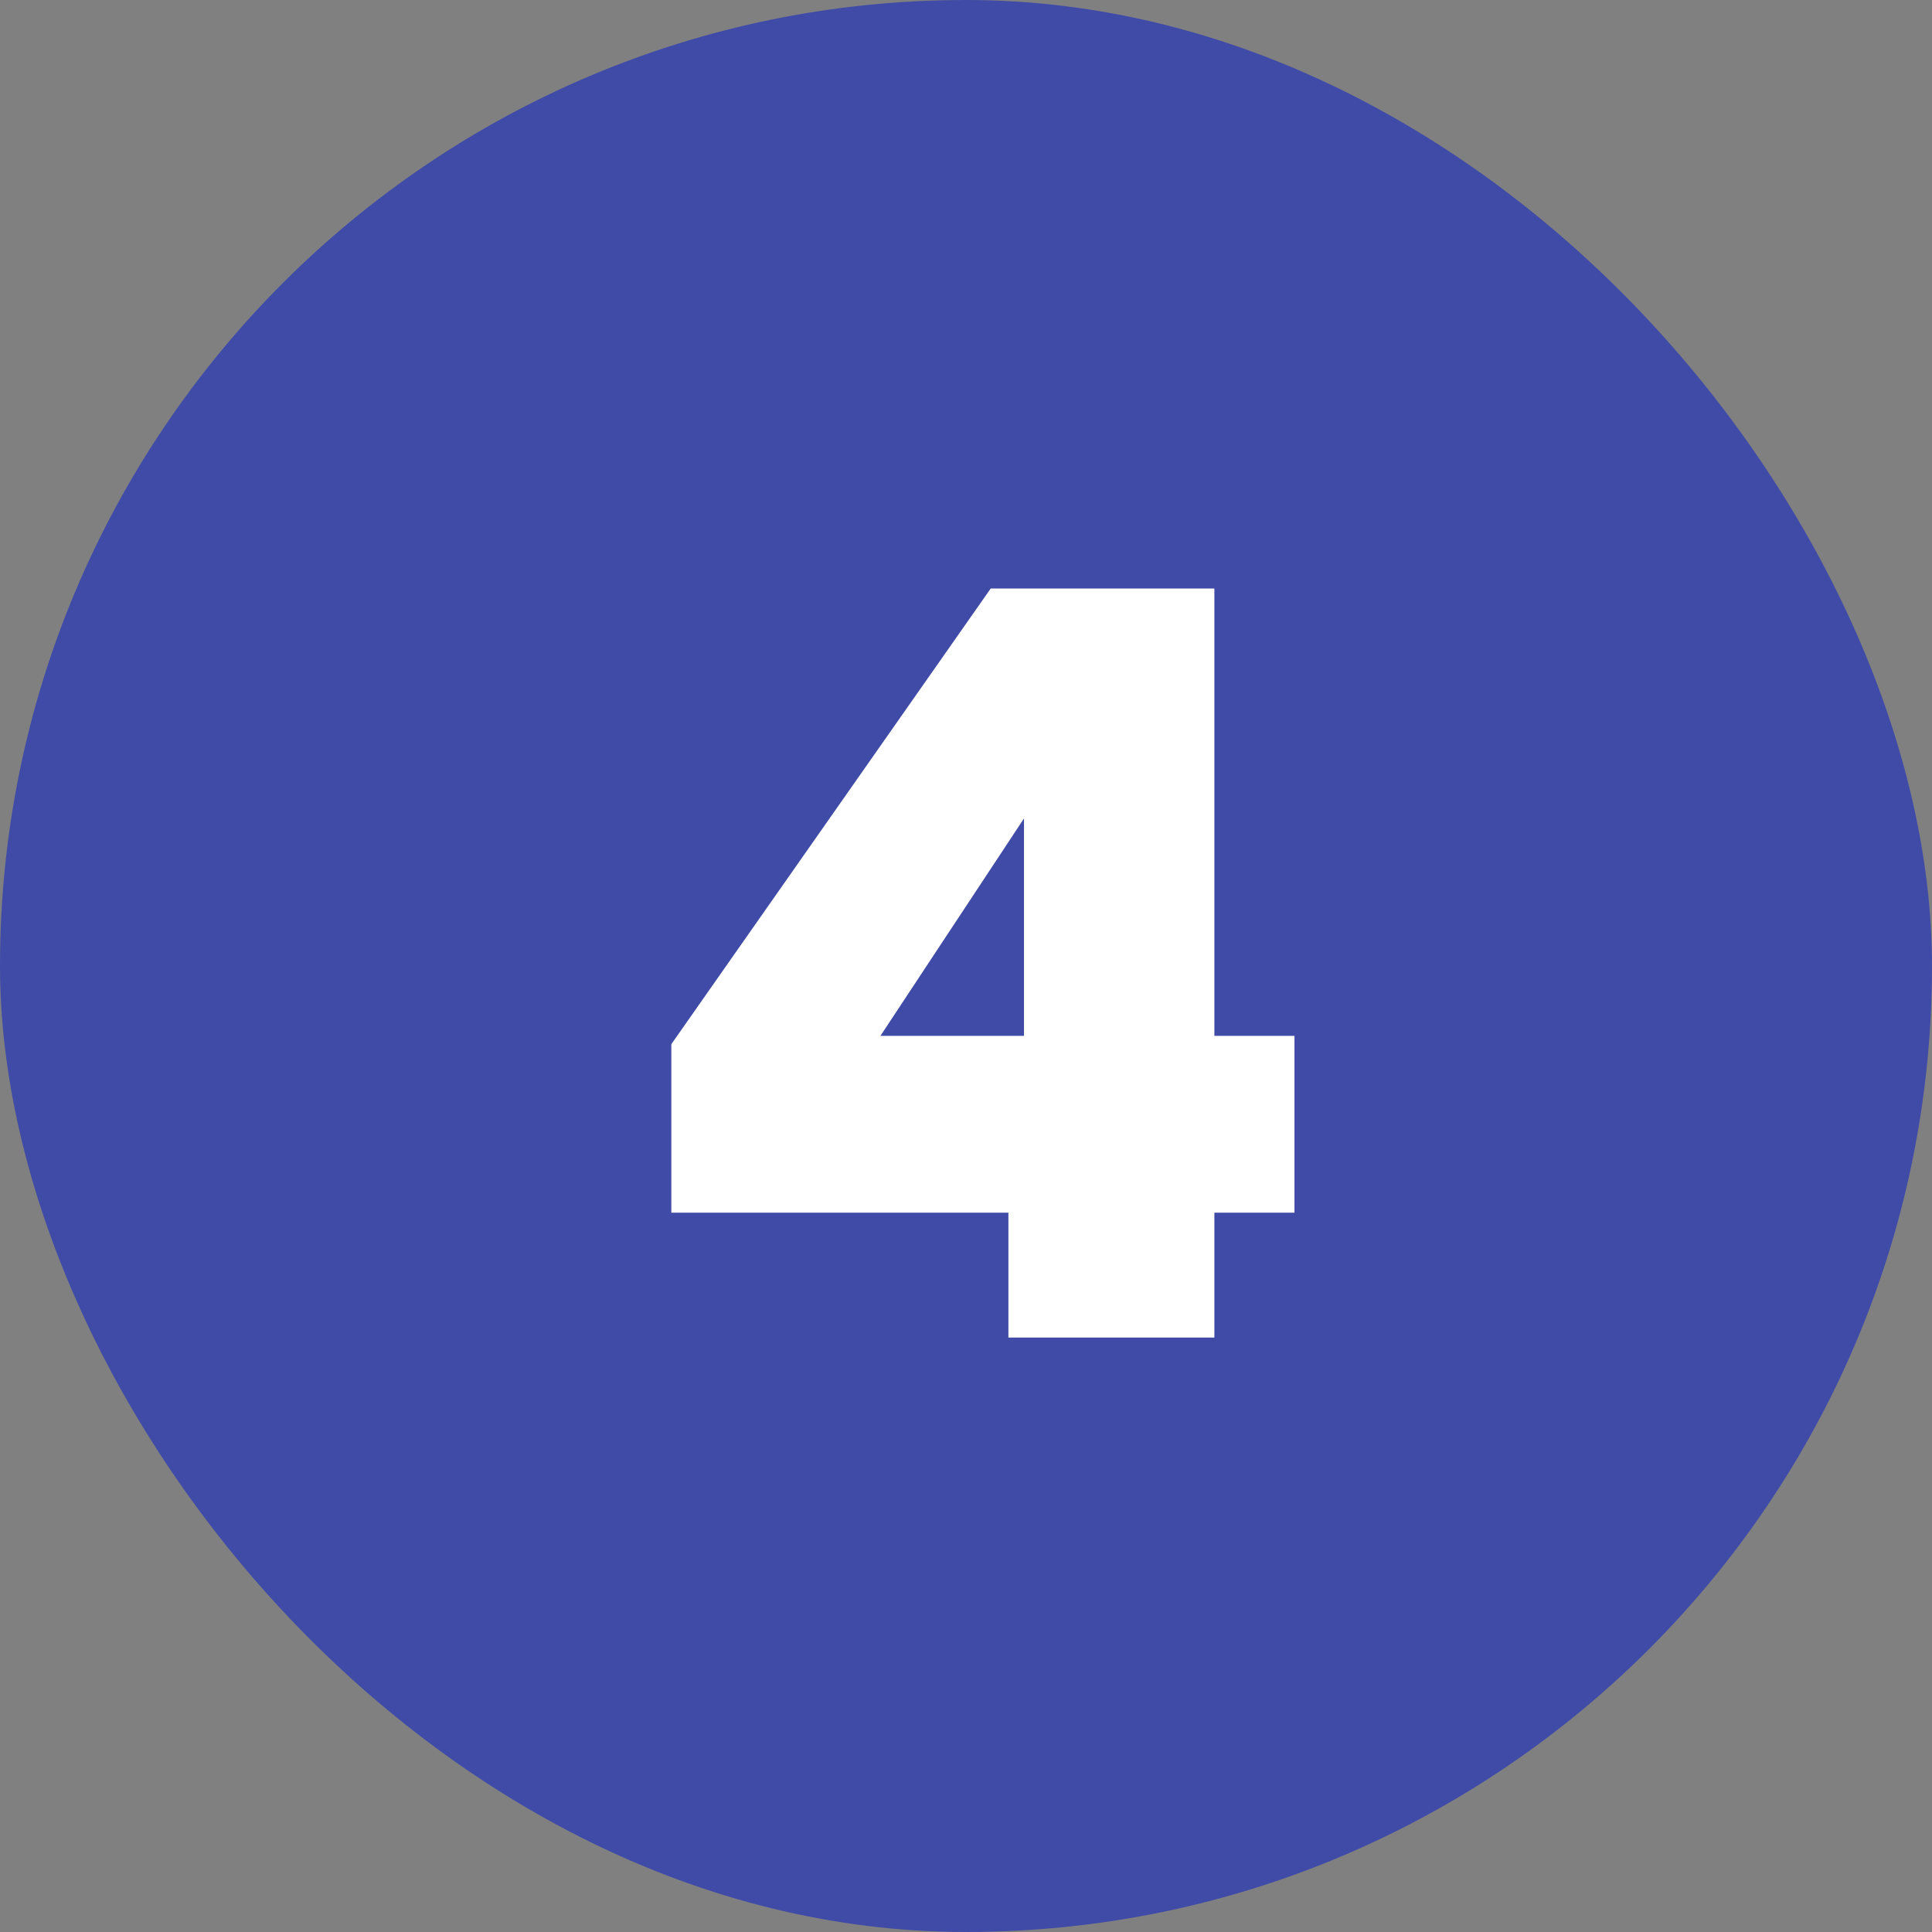
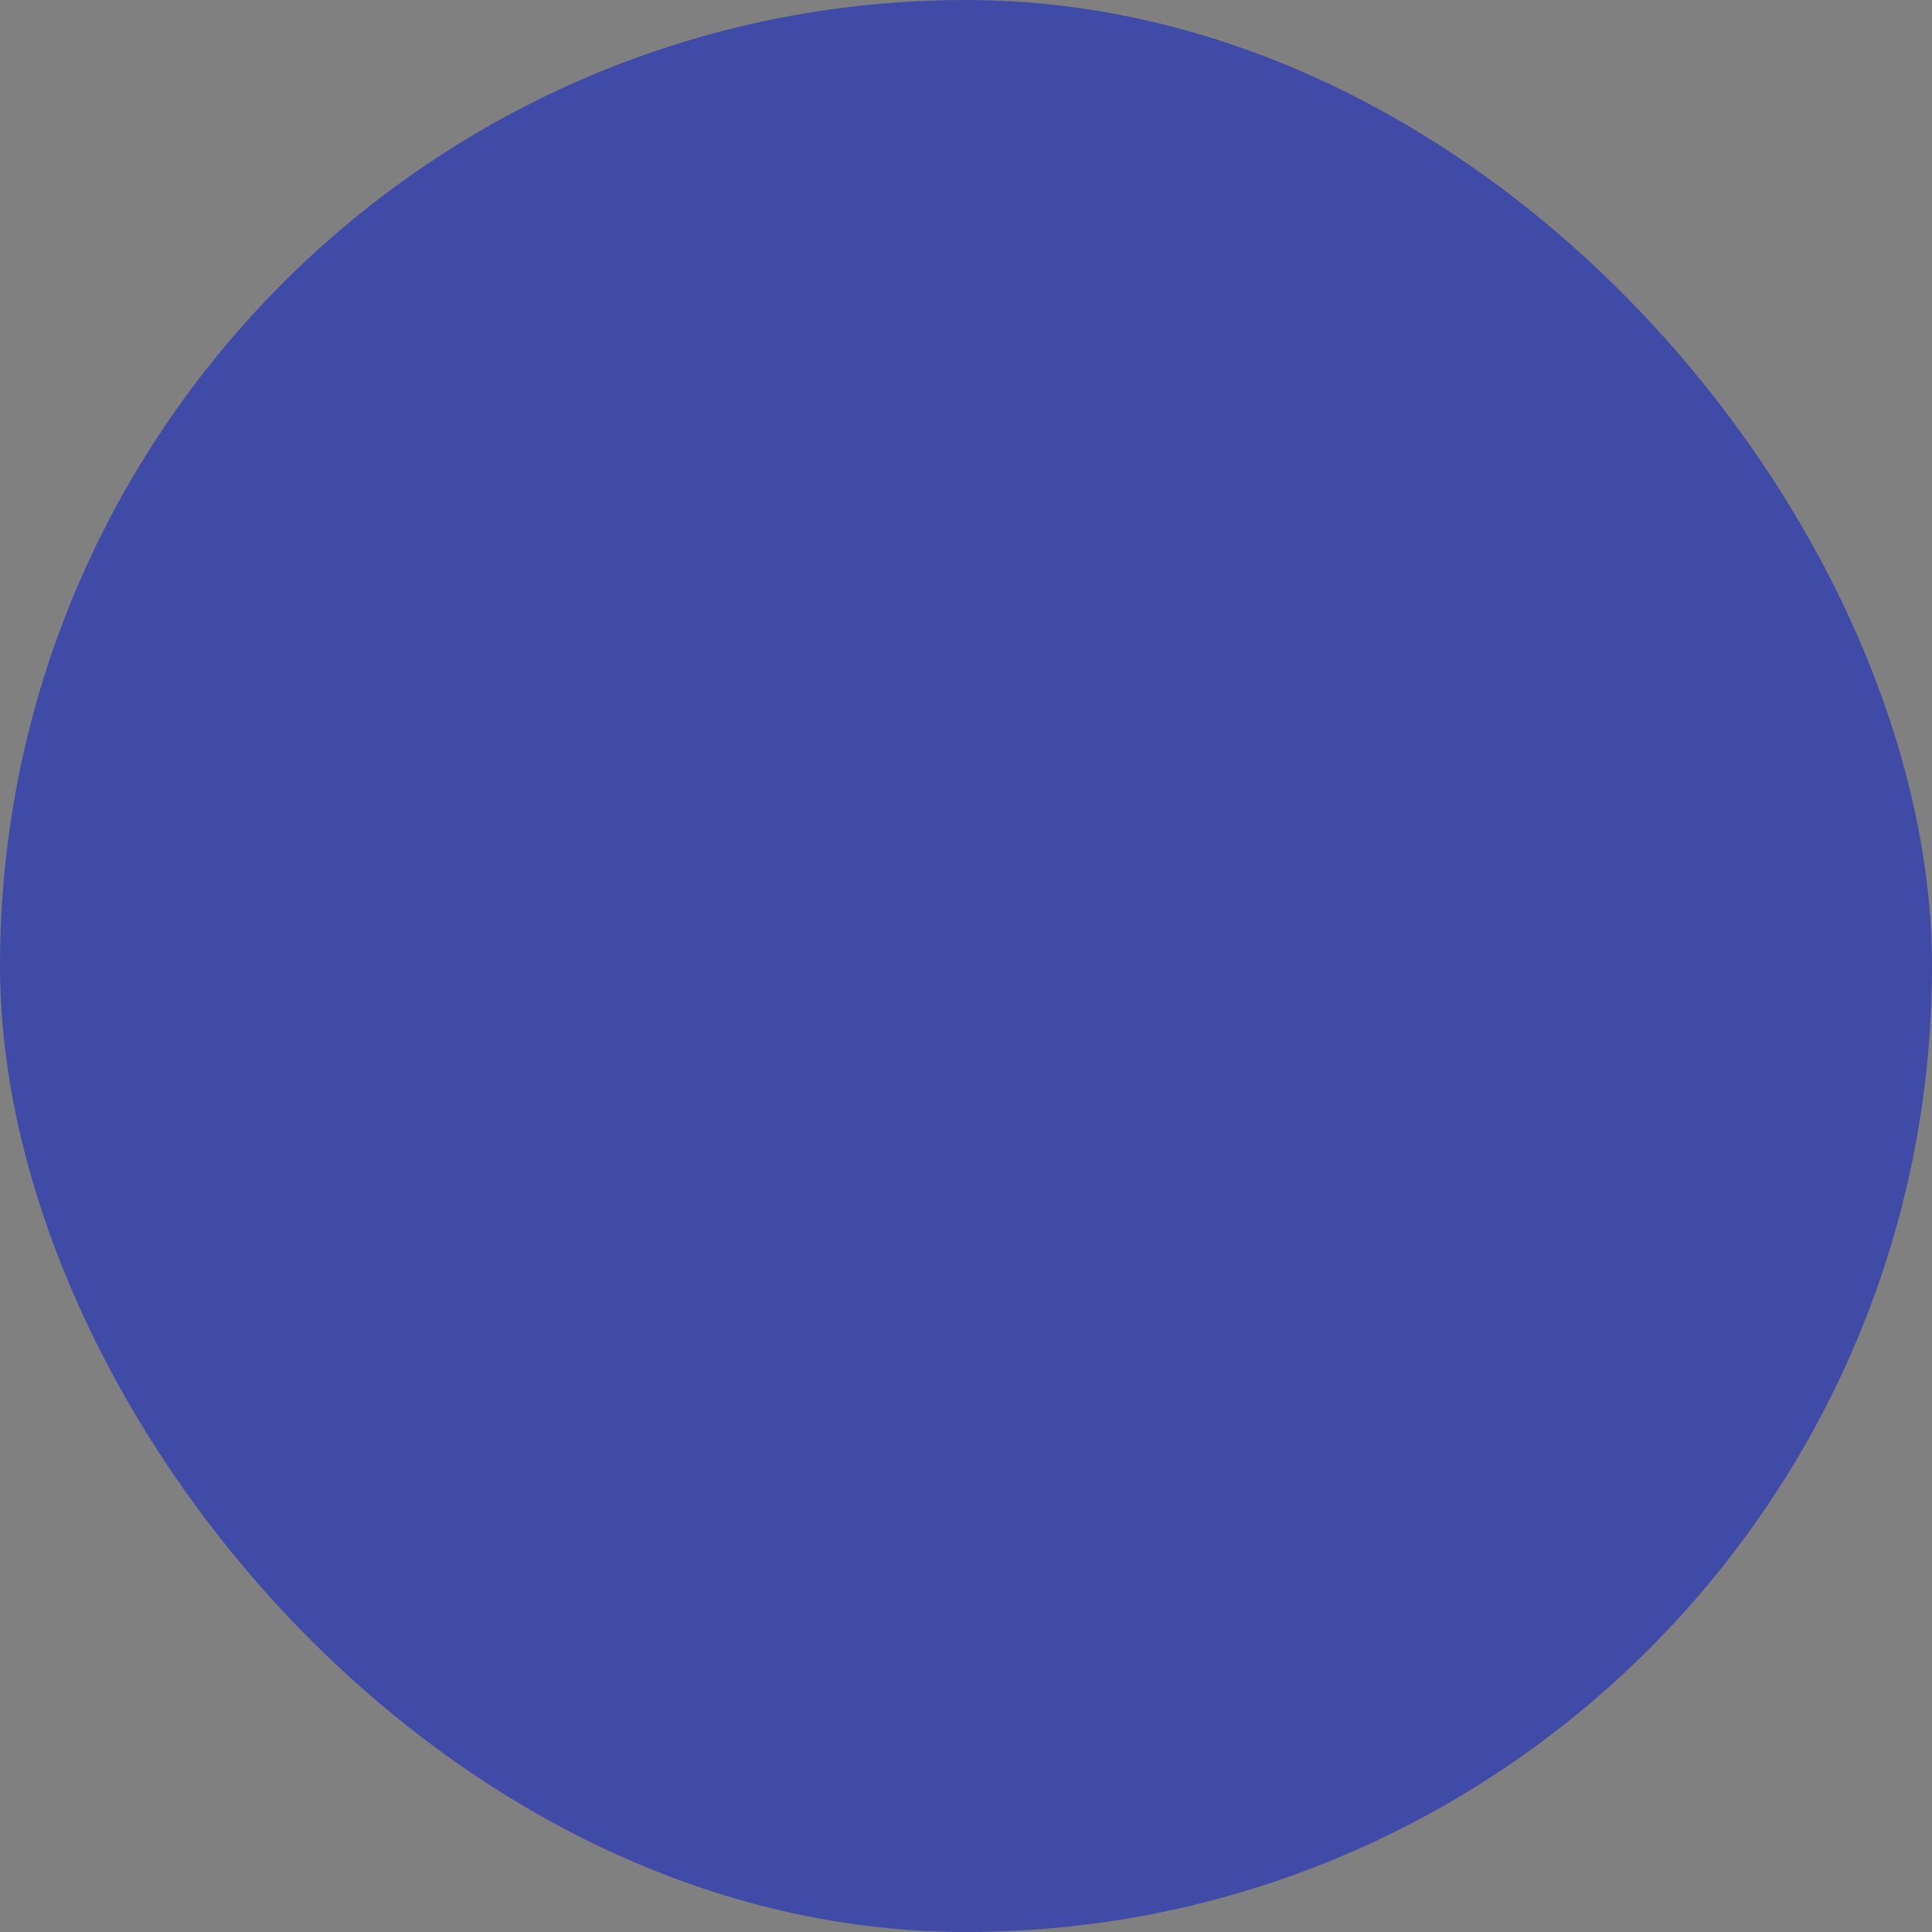
<svg xmlns="http://www.w3.org/2000/svg" width="52" height="52" viewBox="0 0 52 52" fill="none">
  <rect x="0" y="0" width="52" height="52" fill="#808080" stroke="none" />
  <rect width="52" height="52" rx="26" fill="#404BA7" />
-   <path d="M27.141 36V32.64H18.069V28.104L26.665 15.84H32.685V27.88H34.841V32.64H32.685V36H27.141ZM23.697 27.88H27.561V22.028L23.697 27.88Z" fill="white" />
</svg>